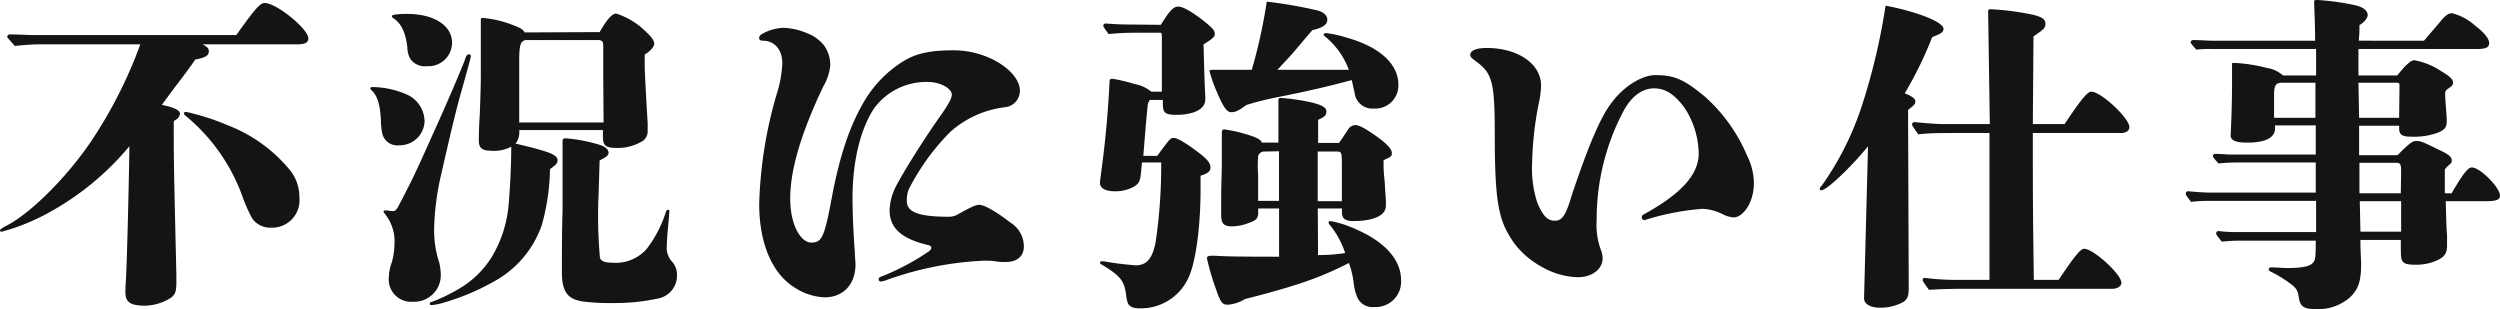
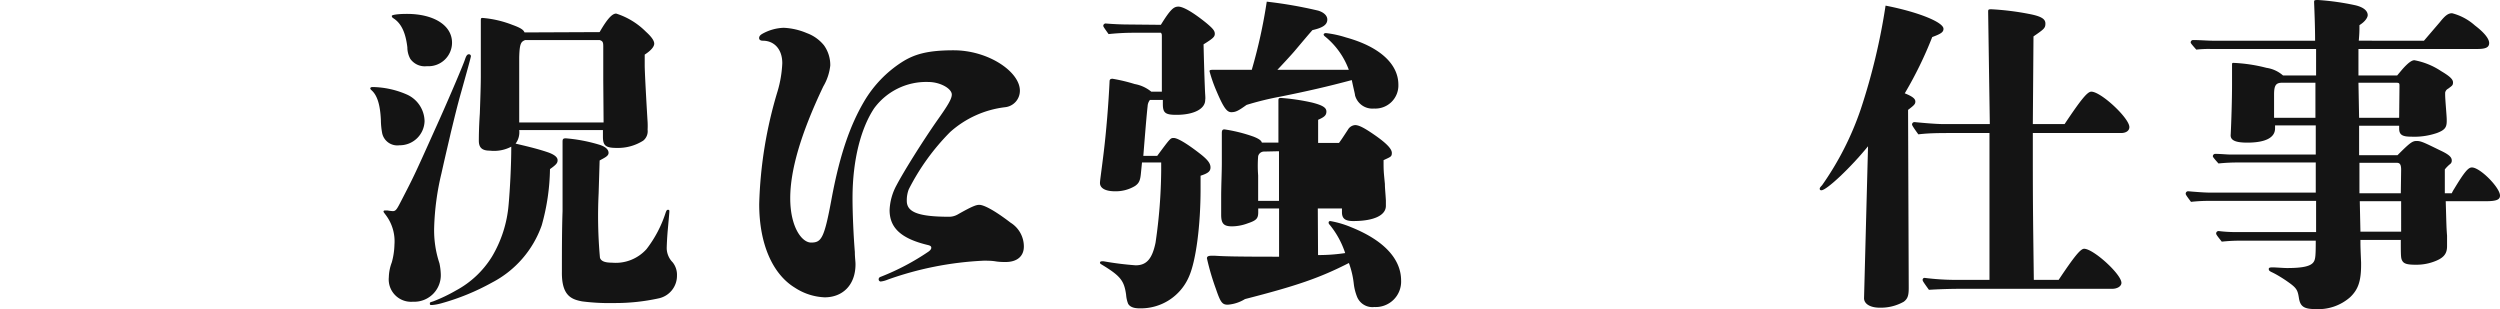
<svg xmlns="http://www.w3.org/2000/svg" viewBox="0 0 302.19 37.35">
  <defs>
    <style>.cls-1{fill:#141414;}</style>
  </defs>
  <title>recruit-3</title>
  <g id="Layer_2" data-name="Layer 2">
    <g id="design">
      <g id="_1" data-name="1">
-         <path class="cls-1" d="M28.56,4.24C30.88,1,31.44.36,32,.36c1.39,0,5.27,3.12,5.27,4.28,0,.52-.4.72-1.4.72H24.48c.6.32.76.48.76.84,0,.52-.4.76-1.64,1-.68,1-1.44,2-2.2,3-.4.52-.4.52-1.84,2.48,1.44.28,2.2.64,2.2,1.08a1,1,0,0,1-.52.72c-.2.12-.24.16-.24.36,0,4.64,0,4.64.32,18.43v.8c0,1.12-.12,1.48-.6,1.88a6,6,0,0,1-3.16,1c-1.76,0-2.4-.4-2.4-1.6,0-.28,0-.56.08-1.88.12-2.28.36-12,.4-15.79A33.79,33.79,0,0,1,5.72,25.8,25.52,25.52,0,0,1,.24,28C.12,28,0,28,0,27.88s0-.2,1.16-.8c2.92-1.68,7-5.8,9.8-9.92a54.52,54.52,0,0,0,6-11.8H5.36a26.56,26.56,0,0,0-3.56.2c-.88-1-.92-1-.92-1.12a.29.29,0,0,1,.32-.28c1,0,2.2.08,2.8.08Zm4.23,23.28a2.67,2.67,0,0,1-2.31-1.12,18.62,18.62,0,0,1-1.2-2.72A22.46,22.46,0,0,0,22.44,14a.41.41,0,0,1-.2-.28c0-.12.08-.2.24-.2a29.36,29.36,0,0,1,5.2,1.68,18.16,18.16,0,0,1,7.43,5.44,5.18,5.18,0,0,1,1.08,3.24A3.31,3.31,0,0,1,32.79,27.52Z" />
        <path class="cls-1" d="M48.28,17.56a1.87,1.87,0,0,1-2.08-1.44,8.89,8.89,0,0,1-.16-1.6c-.08-1.84-.44-3-1.12-3.6-.12-.12-.16-.16-.16-.24s.08-.16.28-.16a10.73,10.73,0,0,1,4.08.88,3.6,3.6,0,0,1,2.2,3.24A3,3,0,0,1,48.28,17.56Zm7.48-6.48c-.48,1.68-.84,3.2-1.28,5-.12.56-.56,2.36-1.12,4.88a31.63,31.63,0,0,0-.88,6.52,12.62,12.62,0,0,0,.64,4.35,7.46,7.46,0,0,1,.16,1.28,3.21,3.21,0,0,1-3.36,3.36A2.7,2.7,0,0,1,47,33.51a5.39,5.39,0,0,1,.36-1.8,8.75,8.75,0,0,0,.32-2.15A5.27,5.27,0,0,0,46.64,26c-.24-.32-.28-.36-.28-.44s.08-.12.16-.12l.32,0a5.48,5.48,0,0,0,.64.08c.4,0,.52-.28,1.12-1.44,1.36-2.64,1.4-2.68,4-8.48C53.88,12.8,56,7.84,56.2,7.2c.16-.48.28-.64.48-.64a.23.23,0,0,1,.24.24C56.92,6.92,56.44,8.64,55.76,11.08ZM51.6,8a2.14,2.14,0,0,1-2-.88,2.86,2.86,0,0,1-.36-1.4c-.2-1.68-.68-2.84-1.64-3.48-.2-.12-.24-.2-.24-.32s.68-.24,1.84-.24c3.2,0,5.44,1.36,5.44,3.48A2.85,2.85,0,0,1,51.6,8ZM72.48,3.88c.92-1.6,1.52-2.24,2-2.24a8.86,8.86,0,0,1,3.6,2.2c.67.6,1,1.08,1,1.44s-.4.84-1.15,1.32V7.92c0,.76.2,4.4.35,6.84a8.8,8.8,0,0,1,0,.92A1.46,1.46,0,0,1,77.75,17a5.69,5.69,0,0,1-3.19.88c-1.36,0-1.68-.28-1.68-1.36v-.8H62.76a2.27,2.27,0,0,1-.44,1.64c1,.24,2.44.56,3.76,1,1,.32,1.32.68,1.32,1s-.12.52-.92,1.08a26.3,26.3,0,0,1-1,6.8,12.44,12.44,0,0,1-6,6.91,28,28,0,0,1-6.16,2.52,5.53,5.53,0,0,1-1.12.2c-.16,0-.24,0-.24-.16s0-.16.4-.28a19.34,19.34,0,0,0,2.76-1.32A11.48,11.48,0,0,0,59.48,31a14.64,14.64,0,0,0,2-6.27c.16-1.76.32-4.72.32-7a4.48,4.48,0,0,1-2.6.48c-.92,0-1.32-.36-1.32-1.2,0-.28,0-1.52.12-3.28.08-2.24.12-3.56.12-4.52,0-2.16,0-4.72,0-6.64,0-.36,0-.4.24-.4A12.78,12.78,0,0,1,61.92,3c1,.36,1.36.6,1.48.92Zm.44,5.84c0-1.64,0-2.24,0-3.84V5.6c0-.52-.08-.64-.44-.76h-9c-.48.2-.68.36-.72,2.12v2.4l0,5.44h10.2ZM72.36,23.4a56.12,56.12,0,0,0,.16,7.75c.12.4.56.6,1.44.6a5,5,0,0,0,4.19-1.64,14.44,14.44,0,0,0,2.32-4.43c.08-.2.12-.32.28-.32s.16.08.16.2-.08,1-.2,2.32c-.08.92-.12,1.88-.12,2.16a2.49,2.49,0,0,0,.72,1.67,2.41,2.41,0,0,1,.52,1.6,2.79,2.79,0,0,1-2.24,2.76,24.47,24.47,0,0,1-5.31.56,26,26,0,0,1-3.92-.2c-1.24-.24-2.48-.64-2.44-3.56,0-2.28,0-5.11.08-7.35l0-8.4c0-.32.08-.4.4-.4a19.23,19.23,0,0,1,4,.76c.8.24,1.16.6,1.16,1s-.52.6-1.08.92Z" />
        <path class="cls-1" d="M97.52,4A4.78,4.78,0,0,1,99.6,5.48a4.1,4.1,0,0,1,.76,2.44,6.27,6.27,0,0,1-.84,2.52c-2.8,5.88-4,10.24-4,13.52,0,3.48,1.4,5.36,2.52,5.36,1.28,0,1.6-.52,2.52-5.52,1-5.28,2.24-8.72,3.88-11.52A14.22,14.22,0,0,1,109,7.52c1.56-1,3.2-1.44,6.28-1.44,4.2,0,8,2.6,8,4.88a2,2,0,0,1-1.8,2,12.09,12.09,0,0,0-6.63,3,27.4,27.4,0,0,0-5,6.92,3.66,3.66,0,0,0-.24,1.4c0,1.28,1.2,1.92,5.08,1.92a2.08,2.08,0,0,0,1.08-.28c1.76-1,2.24-1.16,2.6-1.16.52,0,1.76.6,3.79,2.16a3.39,3.39,0,0,1,1.6,2.88c0,1.15-.79,1.87-2.2,1.87-.28,0-.76,0-1.23-.08s-1-.08-1.4-.08a39.85,39.85,0,0,0-11.6,2.28,3.23,3.23,0,0,1-.88.24.26.26,0,0,1-.24-.24c0-.2.08-.28.32-.36a29.08,29.08,0,0,0,5.68-3q.36-.25.36-.48c0-.16-.08-.24-.36-.32-3.4-.8-4.68-2.16-4.68-4.24a6.85,6.85,0,0,1,.84-3c.88-1.68,3.16-5.32,4.92-7.84,1.28-1.8,1.76-2.6,1.76-3.12,0-.72-1.4-1.52-2.84-1.52a7.8,7.8,0,0,0-6.56,3.2c-1.56,2.36-2.6,6.16-2.6,10.84,0,1.88.12,4.56.28,6.51,0,.64.08,1.12.08,1.48,0,2.56-1.6,4-3.72,4a7.07,7.07,0,0,1-3.6-1.16c-2.64-1.6-4.32-5.19-4.32-10.11A51.59,51.59,0,0,1,94,11a14,14,0,0,0,.56-3.36c0-1.72-1-2.72-2.36-2.72-.28,0-.44-.12-.44-.32s.12-.36.4-.52a5.67,5.67,0,0,1,2.56-.72A8,8,0,0,1,97.52,4Z" />
-         <path class="cls-1" d="M140.32,3c1.16-1.88,1.56-2.2,2.12-2.2s1.72.64,3.4,2c.76.64,1,.92,1,1.28s-.2.56-1.36,1.28c.08,3.36.16,5.48.2,6.08s0,.56,0,.64c0,1.08-1.36,1.8-3.48,1.8-1.36,0-1.64-.24-1.64-1.32v-.48H139a1.32,1.32,0,0,0-.28.76c-.08.68-.2,2-.52,6h1.68c1.6-2.16,1.6-2.16,2-2.16s1.4.52,3.2,1.92c.92.72,1.24,1.16,1.24,1.64s-.32.72-1.2,1c0,.72,0,1.28,0,1.64,0,4.4-.56,8.67-1.4,10.55a6.32,6.32,0,0,1-6,3.84c-.72,0-1.16-.2-1.36-.56a3.77,3.77,0,0,1-.24-1.08c-.24-1.72-.68-2.28-3-3.68-.12-.08-.16-.12-.16-.2a.18.18,0,0,1,.2-.16,1.06,1.06,0,0,1,.28,0,37.54,37.54,0,0,0,3.84.48c1.32,0,2-.8,2.4-2.75a63.21,63.21,0,0,0,.68-8.68v-1h-2.32l-.12,1.2c-.08.92-.2,1.28-.72,1.64a4.5,4.5,0,0,1-2.44.64c-1.12,0-1.8-.36-1.8-1,0-.28.12-1,.4-3.28.36-2.84.64-6.4.76-9,0-.24.12-.32.36-.32a20.26,20.26,0,0,1,2.68.64,4.36,4.36,0,0,1,2,.92h1.28V4.4c0-.2,0-.32-.12-.44h-3.08a29.29,29.29,0,0,0-3.24.16c-.6-.84-.64-.92-.64-1a.29.29,0,0,1,.32-.28c.88.08,2,.12,2.6.12Zm19,27.83a21.44,21.44,0,0,0,3.28-.24,10.65,10.65,0,0,0-1.88-3.43.33.33,0,0,1-.12-.28.18.18,0,0,1,.2-.16,11.75,11.75,0,0,1,2.56.76c3.87,1.56,6,3.79,6,6.43a3.07,3.07,0,0,1-3.23,3.2,2,2,0,0,1-2.08-1.2,6.17,6.17,0,0,1-.41-1.6,10.61,10.61,0,0,0-.59-2.52c-3.52,1.8-6.32,2.76-12.56,4.36a4.62,4.62,0,0,1-2.08.68c-.68,0-.88-.28-1.44-1.92a29.73,29.73,0,0,1-1.08-3.68c0-.24.16-.32.64-.32h.28c1.12.08,2.76.12,7.8.12V25.2h-2.52v.44c0,.76-.2,1-1.28,1.36a5.56,5.56,0,0,1-1.88.36c-1,0-1.32-.32-1.32-1.4,0-.12,0-.64,0-2.12s.08-2.88.08-4.24,0-2.68,0-3.52c0-.32.08-.44.32-.44a18.48,18.48,0,0,1,3.52.88c.6.24.92.44,1,.72h2c0-3.44,0-3.48,0-5,0-.32,0-.4.32-.4a25.23,25.23,0,0,1,3.76.56c1.24.32,1.72.6,1.72,1.08s-.28.68-1,1v2.8h2.52c.32-.44.32-.44,1.08-1.6a1.1,1.1,0,0,1,.87-.56c.45,0,1.09.32,2.36,1.2,1.44,1,2.08,1.68,2.08,2.16s-.16.48-1,.88c0,1.24,0,1.24.16,2.88,0,.52.08,1.2.12,2v.64c0,1.16-1.47,1.84-3.95,1.84-1,0-1.36-.32-1.36-1.08V25.2h-2.92Zm-8-22.43a62.82,62.82,0,0,0,1.8-8.2,53.13,53.13,0,0,1,6.2,1.08c.68.2,1.12.6,1.12,1.08,0,.64-.56,1-1.8,1.28-.56.64-.56.64-2.08,2.44-.32.4-1.88,2.08-2.16,2.36,2.76,0,5.64,0,8.64,0a9.28,9.28,0,0,0-2.84-4c-.16-.12-.2-.2-.2-.28s.12-.16.28-.16a12.46,12.46,0,0,1,2.4.52c4.07,1.12,6.35,3.2,6.35,5.72a2.79,2.79,0,0,1-2.95,2.88,2.17,2.17,0,0,1-2.29-1.6c0-.16-.16-.72-.39-1.84-2.84.76-5.44,1.36-8.64,2a36.4,36.4,0,0,0-4.08,1c-1,.72-1.32.88-1.84.88s-.92-.48-1.8-2.56a17.48,17.48,0,0,1-.84-2.4c0-.12.12-.16.36-.16h4.76Zm1.48,9.92a.73.73,0,0,0-.72.56,15.14,15.14,0,0,0,0,2.32c0,.56,0,1.6,0,3.08h2.52v-6Zm9.4,1.92c0-1.72,0-1.92-.56-1.92h-2.36v6h2.92Z" />
-         <path class="cls-1" d="M186.28,10.36a10.93,10.93,0,0,1-.28,2.12,41.29,41.29,0,0,0-.8,7.08,13.71,13.71,0,0,0,.6,4.88c.72,1.76,1.32,2.24,2.16,2.24s1.32-.64,2-3c2.08-6.2,3.56-9.68,4.92-11.36,1.4-1.88,3.6-3.24,5.2-3.24,2.28,0,3.44.48,6,2.6a19.87,19.87,0,0,1,5.11,7.16A7.51,7.51,0,0,1,212,22a5.92,5.92,0,0,1-.52,2.6c-.48,1-1.24,1.68-1.92,1.68a3.48,3.48,0,0,1-1.35-.4,6.15,6.15,0,0,0-2.4-.64,31.1,31.1,0,0,0-7,1.36c-.32.08-.52-.44-.2-.64,4.84-2.64,6.72-5,6.72-7.4A10.31,10.31,0,0,0,203.6,13c-1.2-1.6-2.28-2.32-3.68-2.32-1.24,0-2.56.76-3.6,2.6A27.87,27.87,0,0,0,193,26.6a8.64,8.64,0,0,0,.52,3.63,2.83,2.83,0,0,1,.2,1c0,1.24-1.2,2.28-3,2.28a9.21,9.21,0,0,1-4.4-1.28A10.36,10.36,0,0,1,183,29.36c-1.84-2.68-2.32-4.6-2.32-13.32,0-6.28-.36-7.2-2.24-8.6-.6-.44-.72-.56-.72-.8,0-.44.52-.84,2-.84C183.44,5.8,186.28,7.68,186.28,10.36Z" />
+         <path class="cls-1" d="M140.32,3c1.16-1.88,1.56-2.2,2.12-2.2s1.72.64,3.4,2c.76.64,1,.92,1,1.28s-.2.56-1.36,1.28c.08,3.36.16,5.48.2,6.08s0,.56,0,.64c0,1.08-1.36,1.8-3.48,1.8-1.36,0-1.64-.24-1.64-1.32v-.48H139a1.32,1.32,0,0,0-.28.76c-.08.68-.2,2-.52,6h1.68c1.6-2.16,1.6-2.16,2-2.16s1.4.52,3.2,1.92c.92.72,1.24,1.16,1.24,1.64s-.32.72-1.2,1c0,.72,0,1.28,0,1.64,0,4.4-.56,8.67-1.4,10.55a6.32,6.32,0,0,1-6,3.84c-.72,0-1.16-.2-1.36-.56a3.77,3.77,0,0,1-.24-1.08c-.24-1.72-.68-2.28-3-3.68-.12-.08-.16-.12-.16-.2a.18.18,0,0,1,.2-.16,1.06,1.06,0,0,1,.28,0,37.54,37.54,0,0,0,3.84.48c1.32,0,2-.8,2.4-2.75a63.21,63.21,0,0,0,.68-8.68v-1h-2.32l-.12,1.2c-.08.92-.2,1.28-.72,1.64a4.5,4.5,0,0,1-2.44.64c-1.12,0-1.8-.36-1.8-1,0-.28.12-1,.4-3.28.36-2.84.64-6.4.76-9,0-.24.12-.32.36-.32a20.26,20.26,0,0,1,2.68.64,4.36,4.36,0,0,1,2,.92h1.28V4.4c0-.2,0-.32-.12-.44h-3.08a29.29,29.29,0,0,0-3.24.16c-.6-.84-.64-.92-.64-1a.29.29,0,0,1,.32-.28c.88.08,2,.12,2.6.12Zm19,27.83a21.44,21.44,0,0,0,3.28-.24,10.65,10.65,0,0,0-1.88-3.43.33.33,0,0,1-.12-.28.18.18,0,0,1,.2-.16,11.75,11.75,0,0,1,2.56.76c3.87,1.56,6,3.79,6,6.43a3.07,3.07,0,0,1-3.23,3.2,2,2,0,0,1-2.08-1.2,6.17,6.17,0,0,1-.41-1.6,10.61,10.61,0,0,0-.59-2.52c-3.52,1.8-6.32,2.76-12.56,4.36a4.62,4.62,0,0,1-2.08.68c-.68,0-.88-.28-1.44-1.92a29.73,29.73,0,0,1-1.08-3.68c0-.24.16-.32.64-.32h.28c1.12.08,2.76.12,7.8.12V25.2h-2.52v.44c0,.76-.2,1-1.28,1.36a5.56,5.56,0,0,1-1.88.36c-1,0-1.32-.32-1.32-1.4,0-.12,0-.64,0-2.12s.08-2.88.08-4.24,0-2.68,0-3.52c0-.32.08-.44.32-.44a18.48,18.48,0,0,1,3.52.88c.6.24.92.44,1,.72h2c0-3.44,0-3.48,0-5,0-.32,0-.4.32-.4a25.23,25.23,0,0,1,3.76.56c1.24.32,1.72.6,1.72,1.08s-.28.68-1,1v2.8h2.52c.32-.44.32-.44,1.08-1.6a1.1,1.1,0,0,1,.87-.56c.45,0,1.09.32,2.36,1.2,1.44,1,2.08,1.68,2.08,2.16s-.16.48-1,.88c0,1.24,0,1.24.16,2.88,0,.52.08,1.2.12,2v.64c0,1.16-1.47,1.84-3.95,1.84-1,0-1.36-.32-1.36-1.08V25.2h-2.92Zm-8-22.43a62.82,62.82,0,0,0,1.8-8.2,53.13,53.13,0,0,1,6.2,1.08c.68.2,1.12.6,1.12,1.08,0,.64-.56,1-1.8,1.28-.56.64-.56.64-2.08,2.44-.32.4-1.88,2.08-2.16,2.36,2.76,0,5.64,0,8.64,0a9.28,9.28,0,0,0-2.84-4c-.16-.12-.2-.2-.2-.28s.12-.16.28-.16a12.46,12.46,0,0,1,2.4.52c4.07,1.12,6.35,3.2,6.35,5.72a2.79,2.79,0,0,1-2.95,2.88,2.17,2.17,0,0,1-2.29-1.6c0-.16-.16-.72-.39-1.84-2.84.76-5.44,1.36-8.64,2a36.4,36.4,0,0,0-4.08,1c-1,.72-1.32.88-1.84.88s-.92-.48-1.8-2.56a17.48,17.48,0,0,1-.84-2.4c0-.12.12-.16.36-.16h4.76Zm1.48,9.92a.73.73,0,0,0-.72.56,15.14,15.14,0,0,0,0,2.32c0,.56,0,1.6,0,3.08h2.52v-6Zm9.4,1.92c0-1.72,0-1.92-.56-1.92h-2.36h2.92Z" />
        <path class="cls-1" d="M225.8,17.68c-2.08,2.56-5,5.32-5.64,5.32a.18.18,0,0,1-.2-.16c0-.08,0-.16.28-.44a36.15,36.15,0,0,0,4.68-9.2,76,76,0,0,0,3-12.52c3.92.76,7,2,7,2.8,0,.4-.28.6-1.36,1a47,47,0,0,1-3.32,6.8c1,.4,1.28.68,1.28,1s-.2.48-.88,1l.08,21.51c0,.92-.12,1.32-.6,1.68a5.62,5.62,0,0,1-2.92.72c-1.16,0-1.92-.48-1.88-1.2ZM249.56,15c2-3,2.76-3.92,3.23-3.92,1.17,0,4.6,3.2,4.6,4.28,0,.44-.4.72-1,.72H245.72c0,8.32,0,8.32.12,17.75h3c1.87-2.8,2.64-3.76,3.08-3.76,1.12,0,4.51,3.08,4.51,4.12,0,.4-.48.72-1.12.72H237.16c-.52,0-2,0-4,.12-.72-1-.76-1.08-.76-1.2a.23.23,0,0,1,.24-.24,30.68,30.68,0,0,0,3.6.24h4.24l0-17.75h-4.6c-1.32,0-2.72,0-4,.16-.72-1-.76-1.12-.76-1.2a.29.29,0,0,1,.32-.28c1.24.12,2.68.24,3.56.24h5.52l-.2-13.52c0-.32,0-.36.4-.36a32.81,32.81,0,0,1,4.52.56c1.48.28,2,.6,2,1.16s-.16.68-1.44,1.56L245.72,15Z" />
        <path class="cls-1" d="M296.36,23.36a4.21,4.21,0,0,1,.31-.56c1.21-2,1.68-2.56,2.12-2.56,1,0,3.4,2.44,3.4,3.4,0,.48-.4.68-1.68.68h-4.88c.08,2.68.08,3.16.16,4.16,0,.48,0,.92,0,1.28,0,.95-.43,1.47-1.71,1.91A6.12,6.12,0,0,1,292,32c-1,0-1.4-.12-1.6-.44S290.2,31,290.2,29h-4.88c0,.83,0,.83.08,2.75V32c0,2-.36,3-1.32,3.92a5.82,5.82,0,0,1-4.2,1.44c-1.4,0-1.84-.32-2-1.36s-.32-1.24-1.6-2.12c-.6-.4-1.2-.76-1.72-1-.24-.12-.32-.2-.32-.36s.12-.2.48-.2,1.32.08,1.72.08c2,0,2.92-.24,3.24-.76.2-.32.24-.76.24-2.55h-9.12a21,21,0,0,0-2.24.12c-.64-.8-.68-.88-.68-1a.29.29,0,0,1,.32-.28,16.17,16.17,0,0,0,1.76.12h10V24.28H267a19.55,19.55,0,0,0-2.16.12c-.6-.8-.64-.88-.64-1a.29.29,0,0,1,.32-.28c.88.08,2,.16,2.52.16h12.88V19.64h-9.44a22.53,22.53,0,0,0-2.32.12c-.64-.72-.68-.8-.68-.88a.29.29,0,0,1,.32-.28c.6,0,1.4.08,1.76.08h10.36V15.16H275v.36c0,1.12-1.16,1.72-3.36,1.72-1.52,0-2.08-.32-2-1,.08-1.64.16-4.24.16-6V7.84c0-.16,0-.24.16-.24a19,19,0,0,1,4,.6,3.86,3.86,0,0,1,2,.92h4V5.92H267.2a12.38,12.38,0,0,0-1.72.08c-.64-.72-.68-.8-.68-.88a.29.29,0,0,1,.32-.28c.76,0,1.8.08,2.28.08h12.44c0-1.76-.08-3.6-.12-4.64,0-.24,0-.28.48-.28a30.71,30.71,0,0,1,4.52.64c1,.24,1.48.68,1.48,1.2,0,.16-.16.68-1,1.2,0,.64,0,1-.08,1.88H293l1.92-2.24c.64-.8,1-1.08,1.48-1.08a6.61,6.61,0,0,1,2.76,1.48c1.11.84,1.72,1.6,1.72,2.12s-.41.72-1.41.72H285.08v3.2h4.68l.64-.76c.68-.76,1.12-1.08,1.44-1.08a8.71,8.71,0,0,1,3.24,1.32c1.08.64,1.43,1,1.43,1.36s-.11.4-.59.76a.68.68,0,0,0-.36.48v.24c0,.6.19,2.56.19,3v.2c0,.76-.23,1.08-1.19,1.44a8.47,8.47,0,0,1-3.12.44c-1.08,0-1.44-.24-1.44-1v-.32h-4.84l0,3.56h4.64c1.52-1.52,1.8-1.72,2.32-1.72s.92.2,2.8,1.12c1.12.52,1.44.84,1.44,1.24a.51.51,0,0,1-.16.4,4,4,0,0,0-.68.68V21c0,.32,0,.32,0,1v1.36ZM275.88,10c-.76,0-1,.28-1,1.44v2.8h5V10Zm14.16.44c0-.4,0-.44-.48-.44h-4.48l.08,4.24H290Zm.2,10.08c0-.64-.16-.84-.52-.84H285.2l0,3.68h5Zm-5,3.8.08,3.68h4.92V24.32Z" />
      </g>
    </g>
  </g>
</svg>